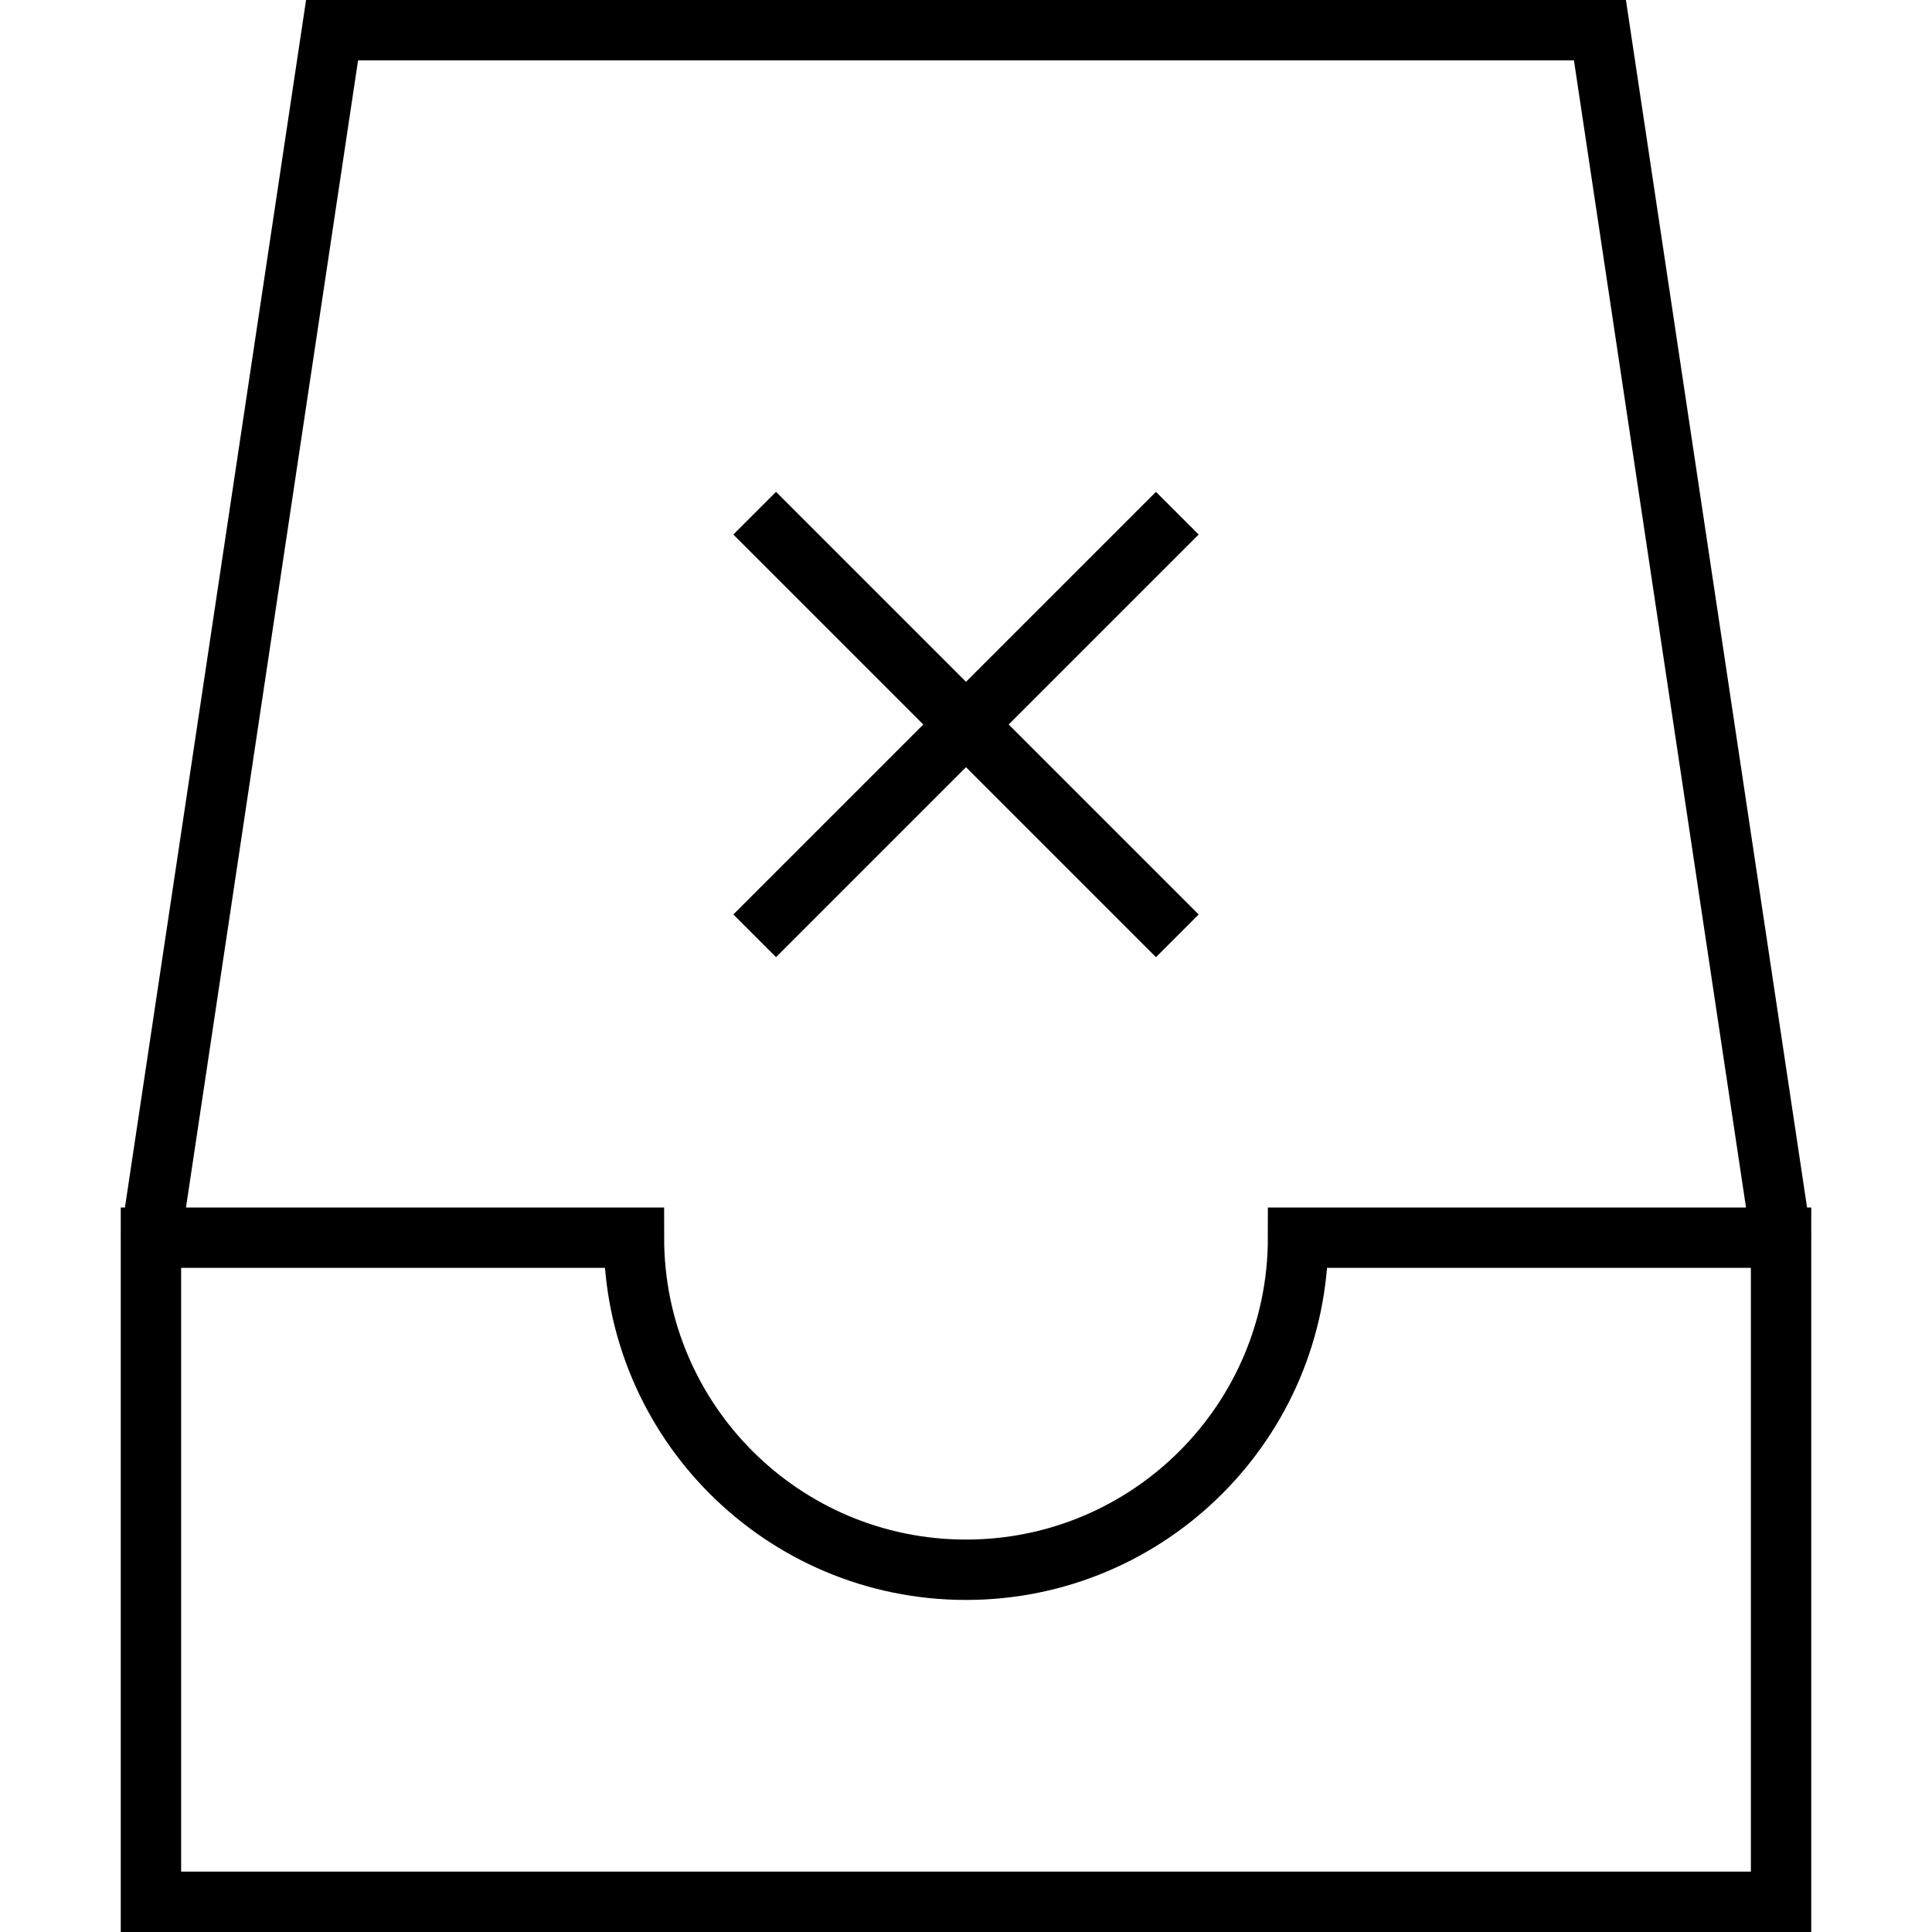
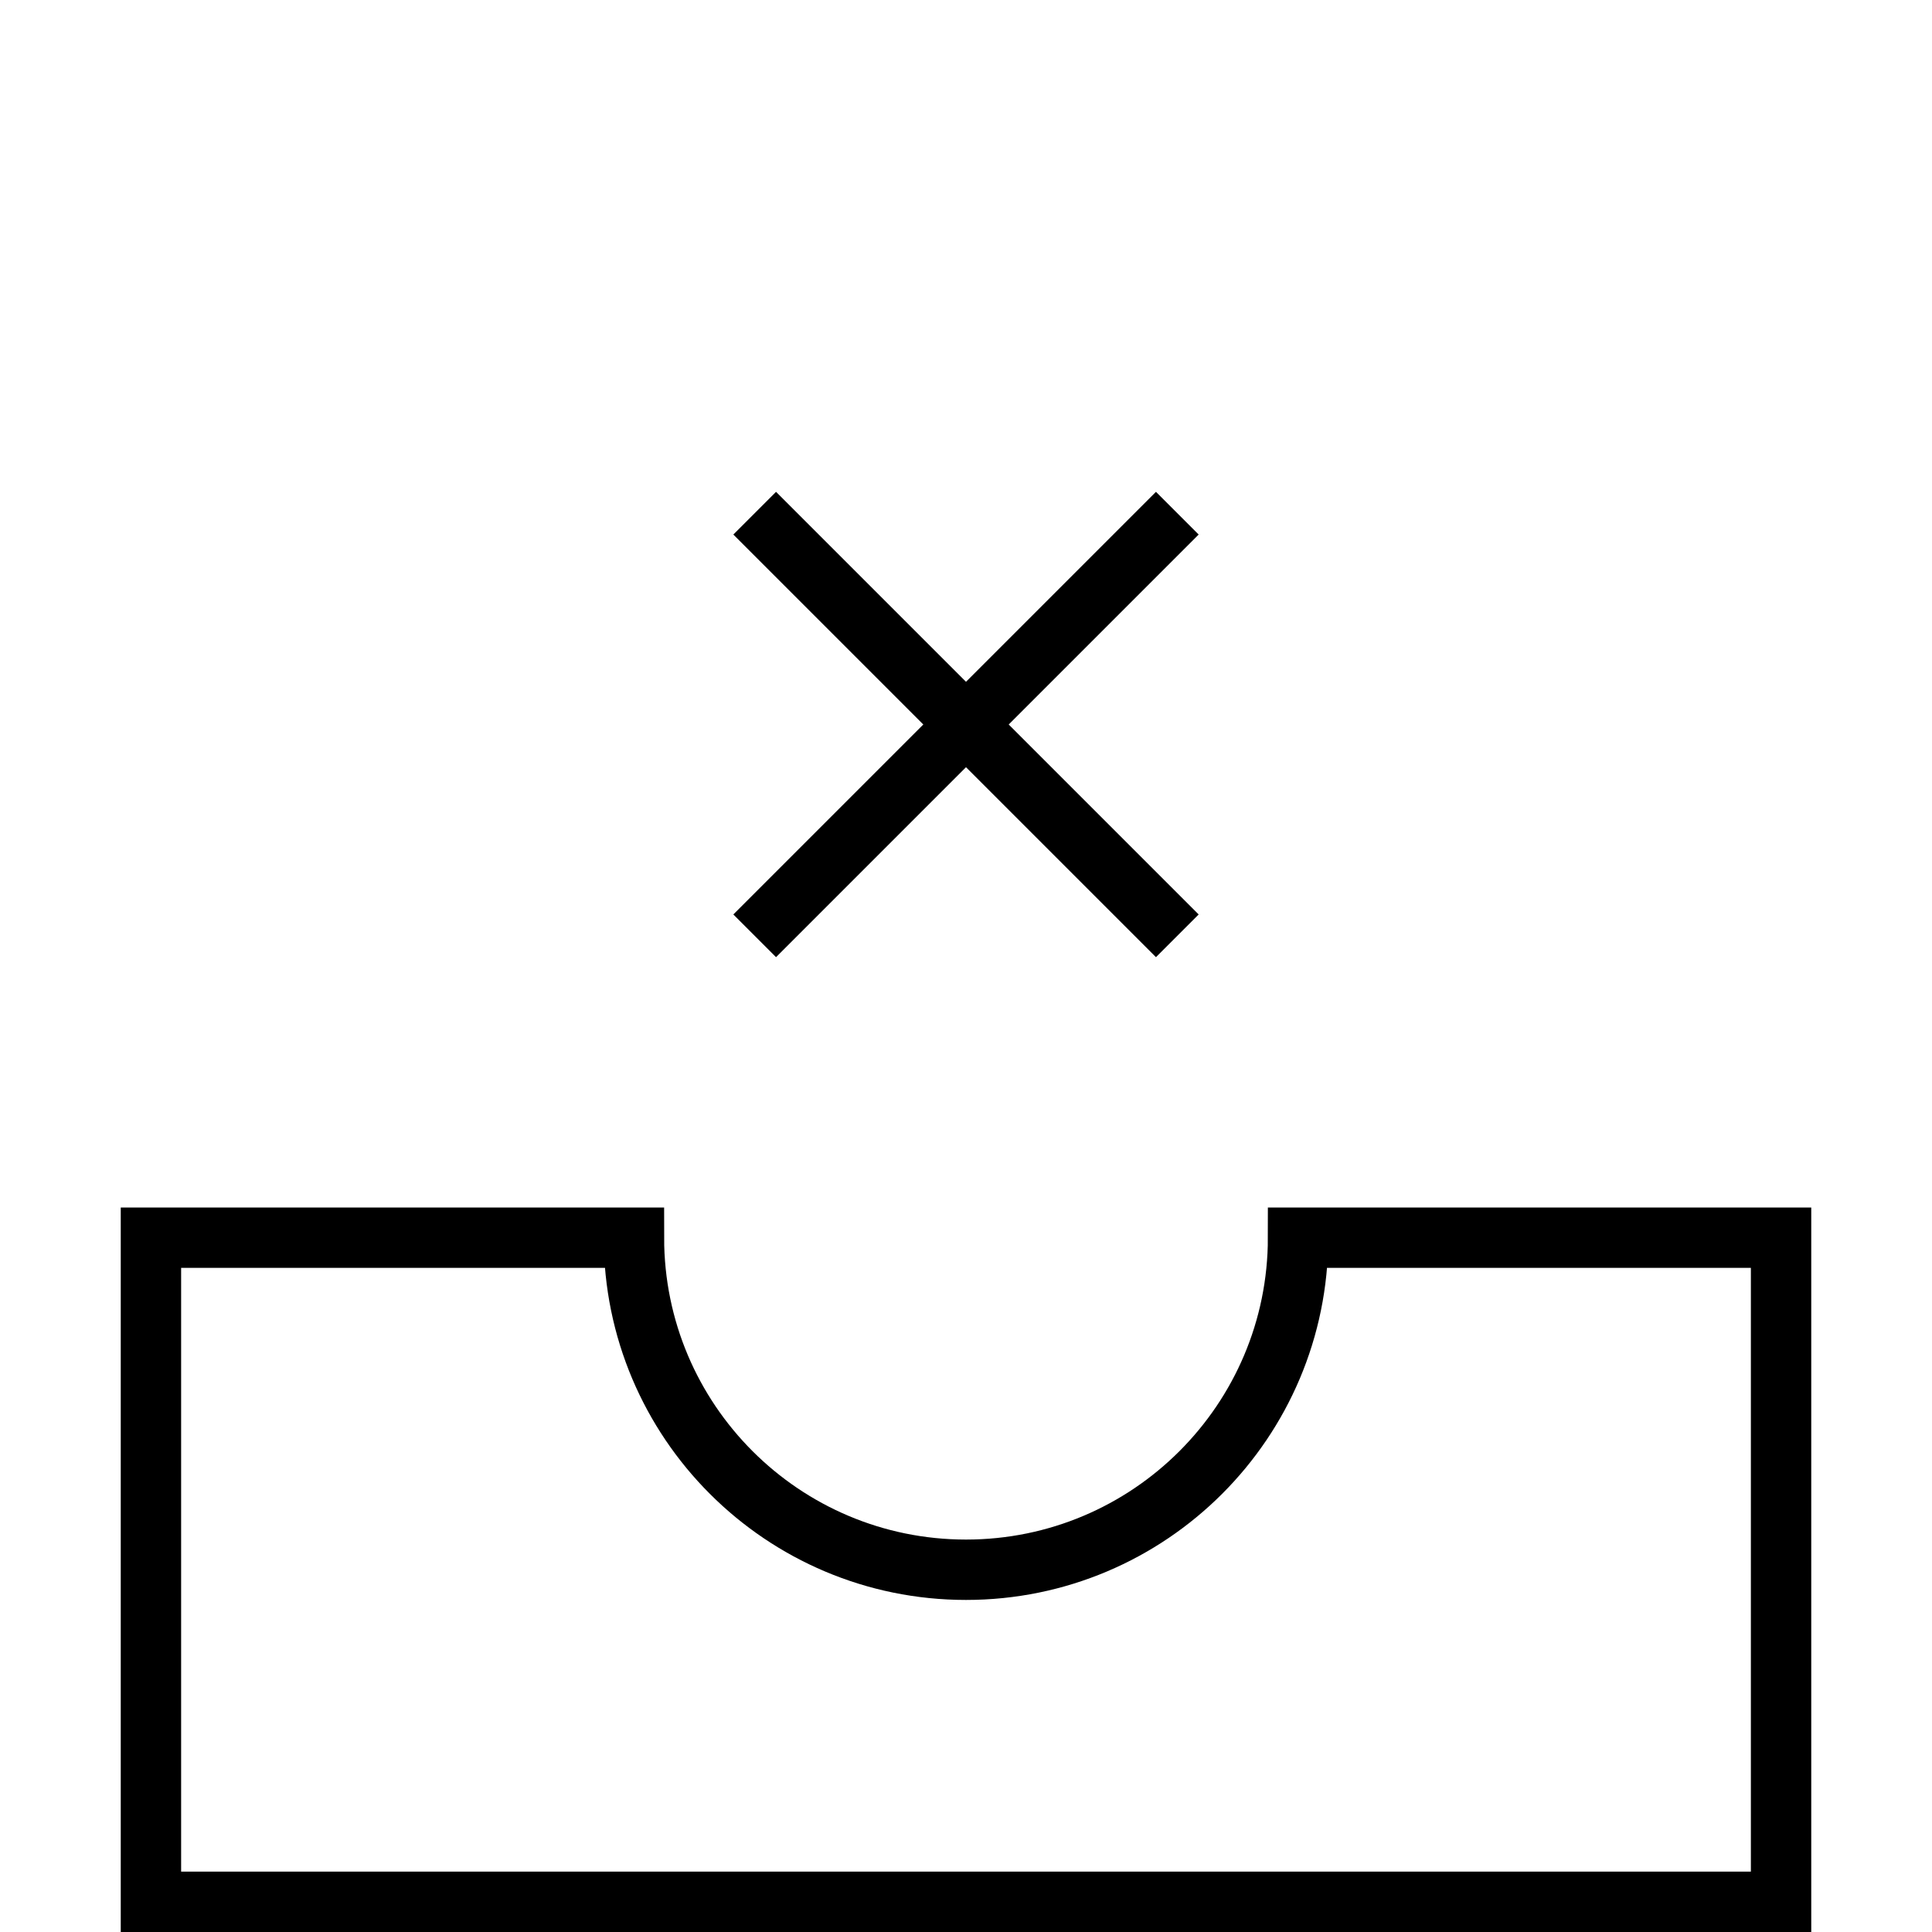
<svg xmlns="http://www.w3.org/2000/svg" version="1.1" x="0px" y="0px" width="64px" height="64px" viewBox="0 0 64 64" enable-background="new 0 0 64 64" xml:space="preserve">
-   <polyline fill="none" stroke="#000000" stroke-width="2" stroke-miterlimit="10" points="5,41 11,1 53,1 59,41 " />
  <path fill="none" stroke="#000000" stroke-width="2" stroke-miterlimit="10" d="M21,41c0,6.075,4.925,11,11,11s11-4.925,11-11h16v22  H5V41H21z" />
  <line fill="none" stroke="#000000" stroke-width="2" stroke-miterlimit="10" x1="39" y1="31" x2="25" y2="17" />
  <line fill="none" stroke="#000000" stroke-width="2" stroke-miterlimit="10" x1="25" y1="31" x2="39" y2="17" />
</svg>